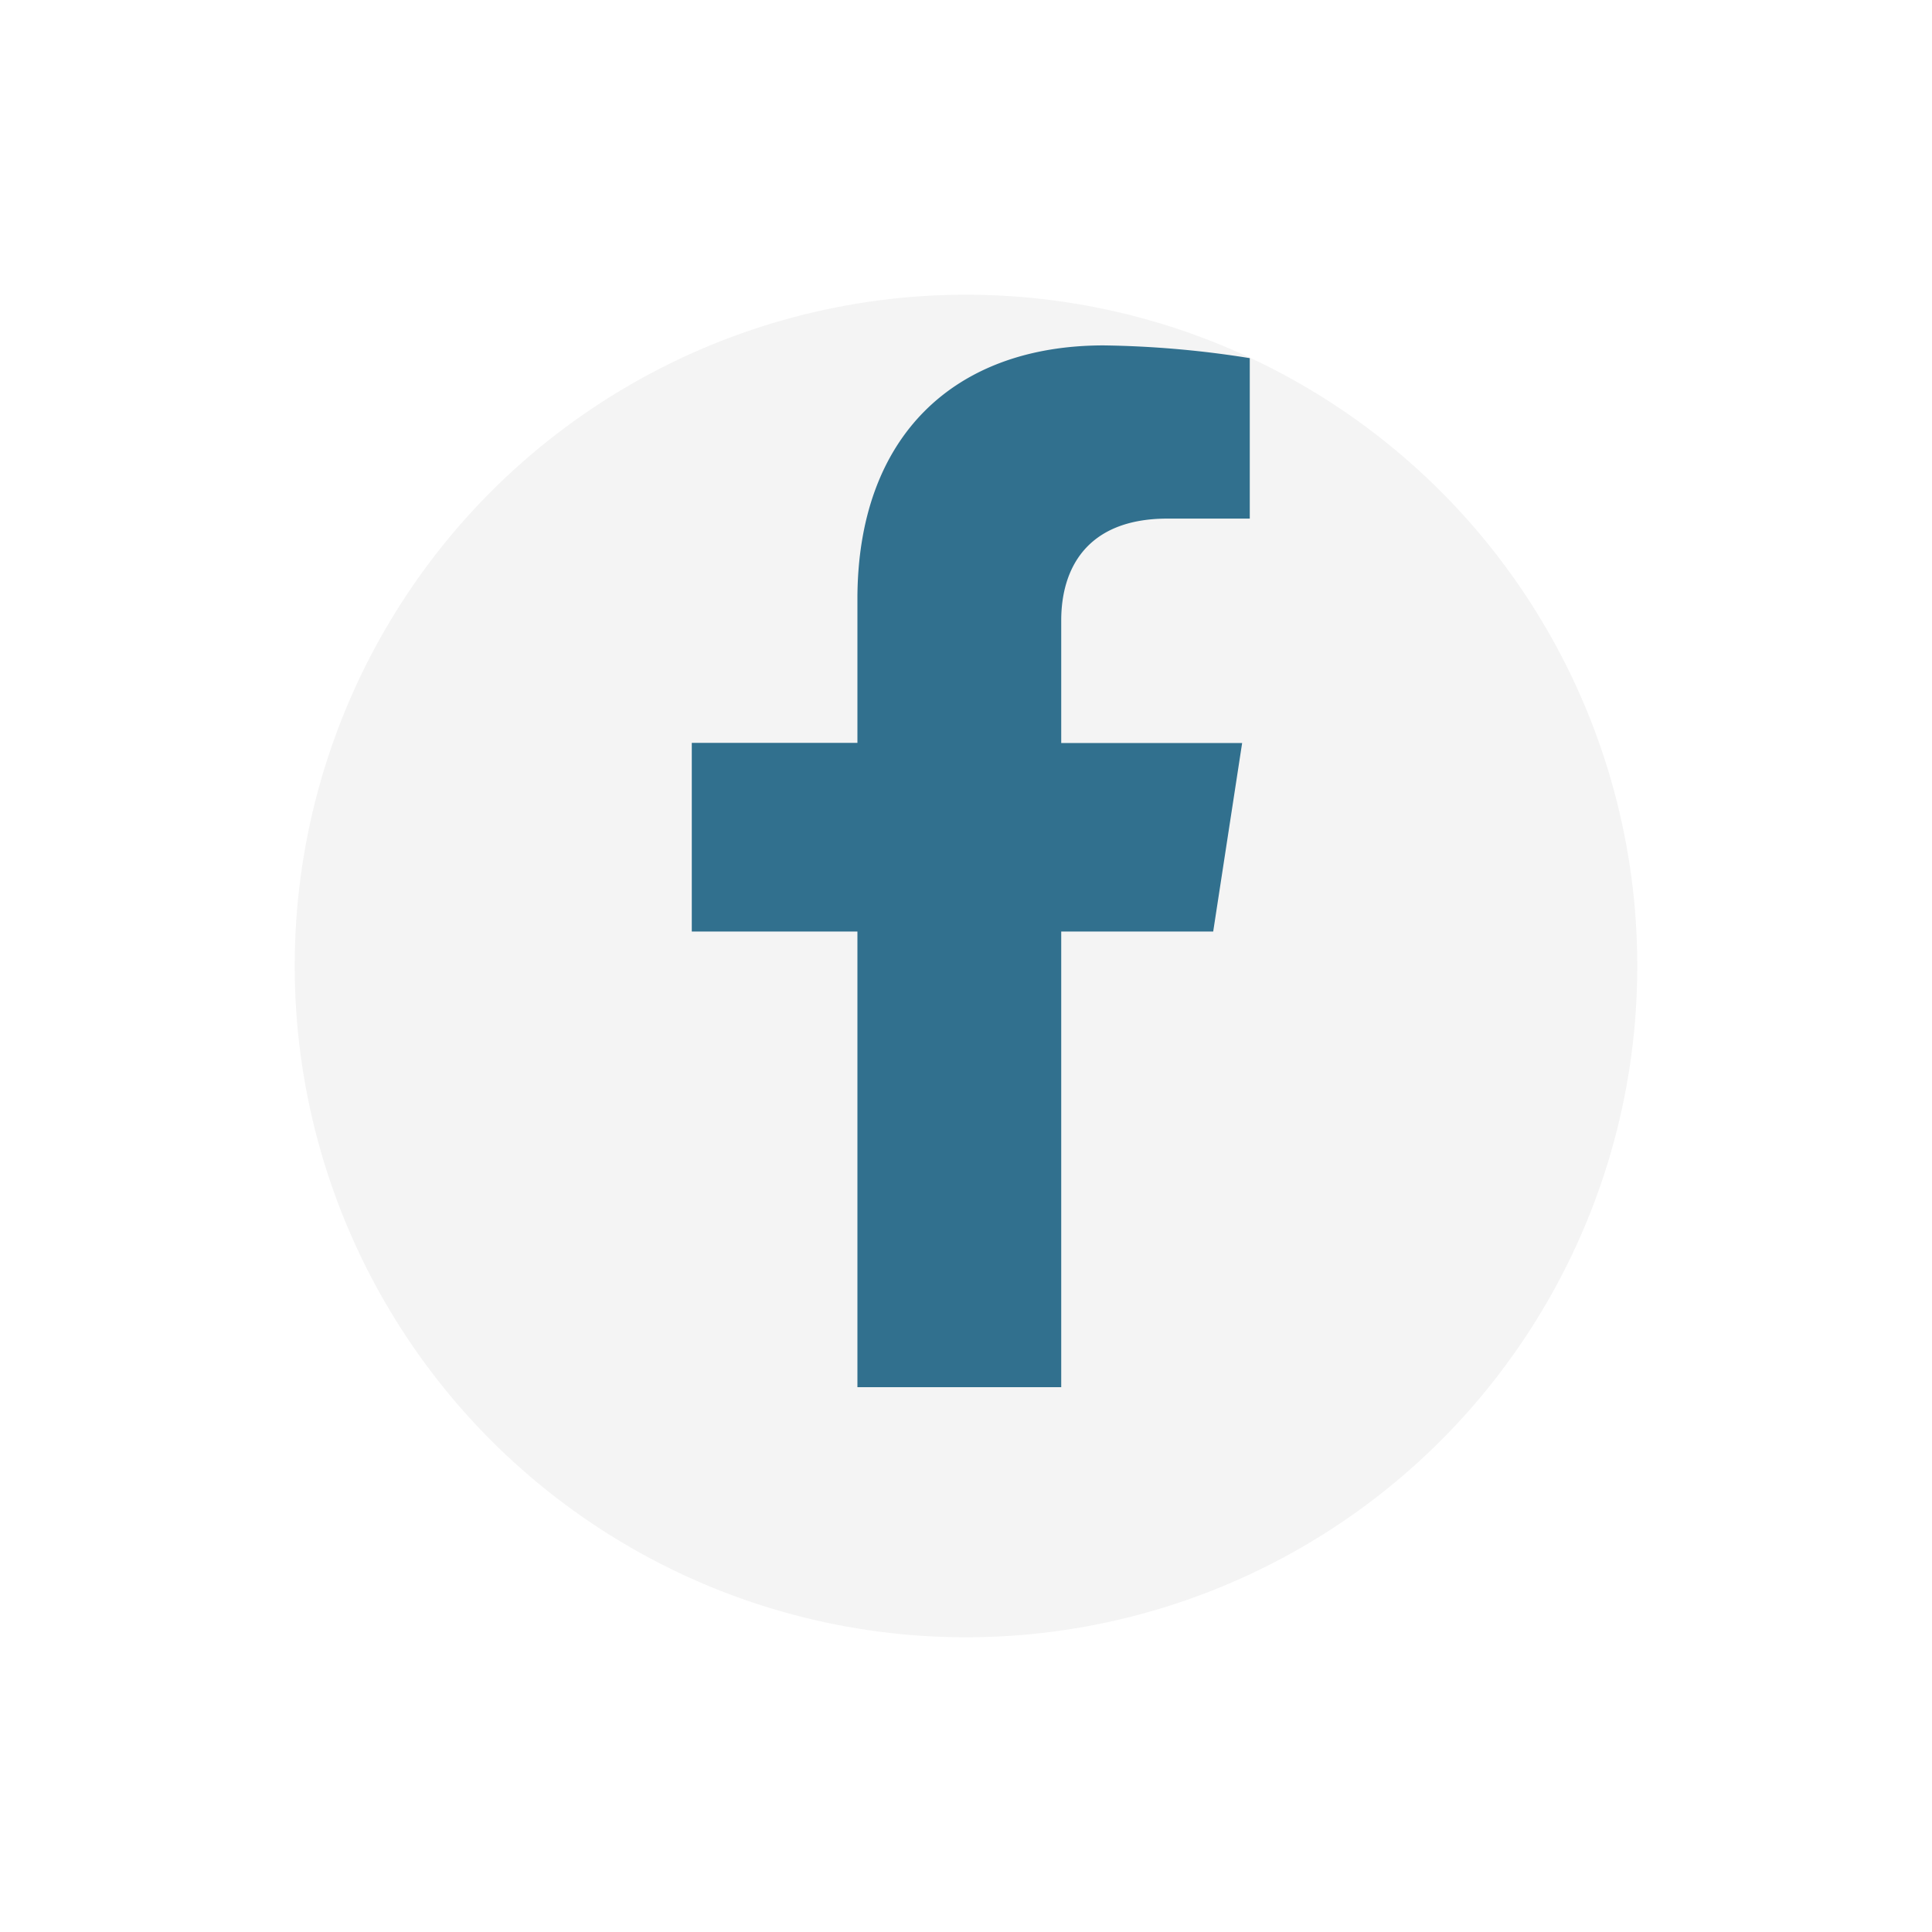
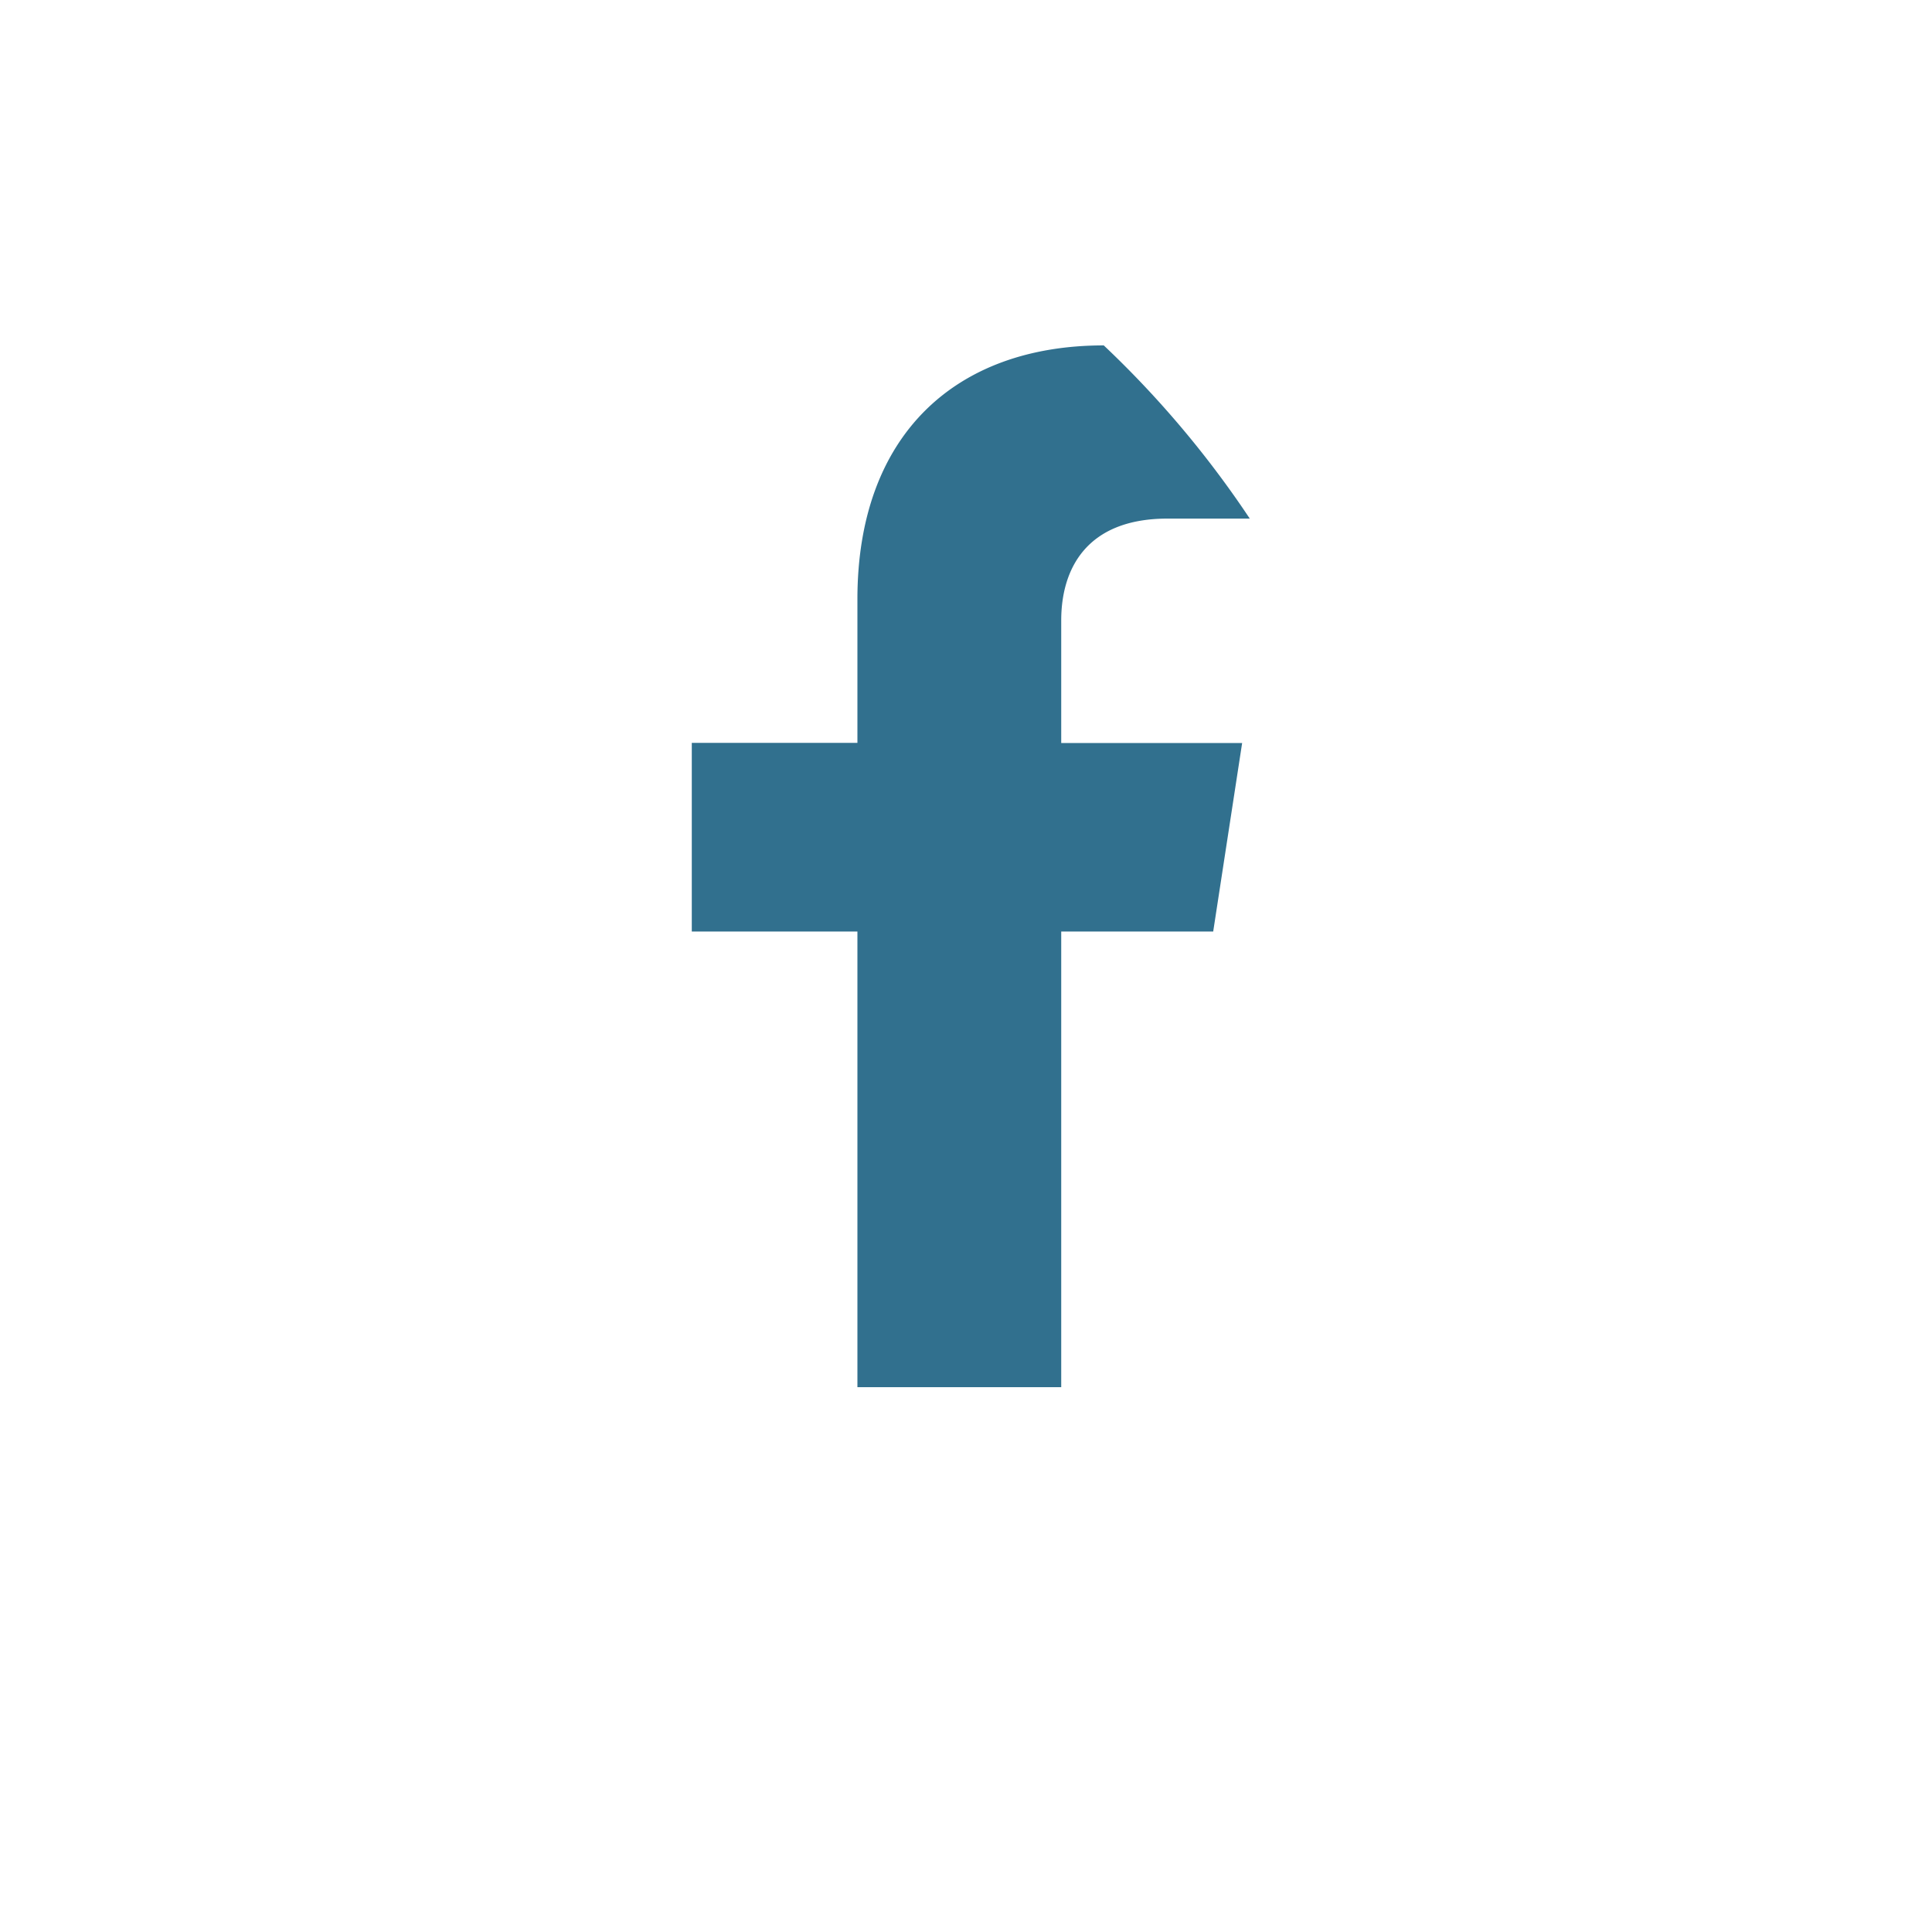
<svg xmlns="http://www.w3.org/2000/svg" width="59" height="59" viewBox="0 0 59 59">
  <defs>
    <filter id="Ellipse_60" x="0" y="0" width="59" height="59" filterUnits="userSpaceOnUse">
      <feOffset dy="3" input="SourceAlpha" />
      <feGaussianBlur stdDeviation="3" result="blur" />
      <feFlood flood-opacity="0.161" />
      <feComposite operator="in" in2="blur" />
      <feComposite in="SourceGraphic" />
    </filter>
  </defs>
  <g id="FB" transform="translate(9 6)">
    <g transform="matrix(1, 0, 0, 1, -9, -6)" filter="url(#Ellipse_60)">
-       <circle id="Ellipse_60-2" data-name="Ellipse 60" cx="20.5" cy="20.5" r="20.5" transform="translate(9 6)" fill="#f4f4f4" />
-     </g>
-     <path id="Icon_awesome-facebook-f" data-name="Icon awesome-facebook-f" d="M17.532,17.9l.884-5.758H12.891V8.4c0-1.575.772-3.111,3.246-3.111h2.512V.389A30.628,30.628,0,0,0,14.19,0C9.641,0,6.667,2.758,6.667,7.75v4.388H1.609V17.9H6.667V31.814h6.224V17.9Z" transform="translate(10.517 4.548)" fill="#31708e" />
+       </g>
+     <path id="Icon_awesome-facebook-f" data-name="Icon awesome-facebook-f" d="M17.532,17.9l.884-5.758H12.891V8.4c0-1.575.772-3.111,3.246-3.111h2.512A30.628,30.628,0,0,0,14.19,0C9.641,0,6.667,2.758,6.667,7.75v4.388H1.609V17.9H6.667V31.814h6.224V17.9Z" transform="translate(10.517 4.548)" fill="#31708e" />
  </g>
</svg>